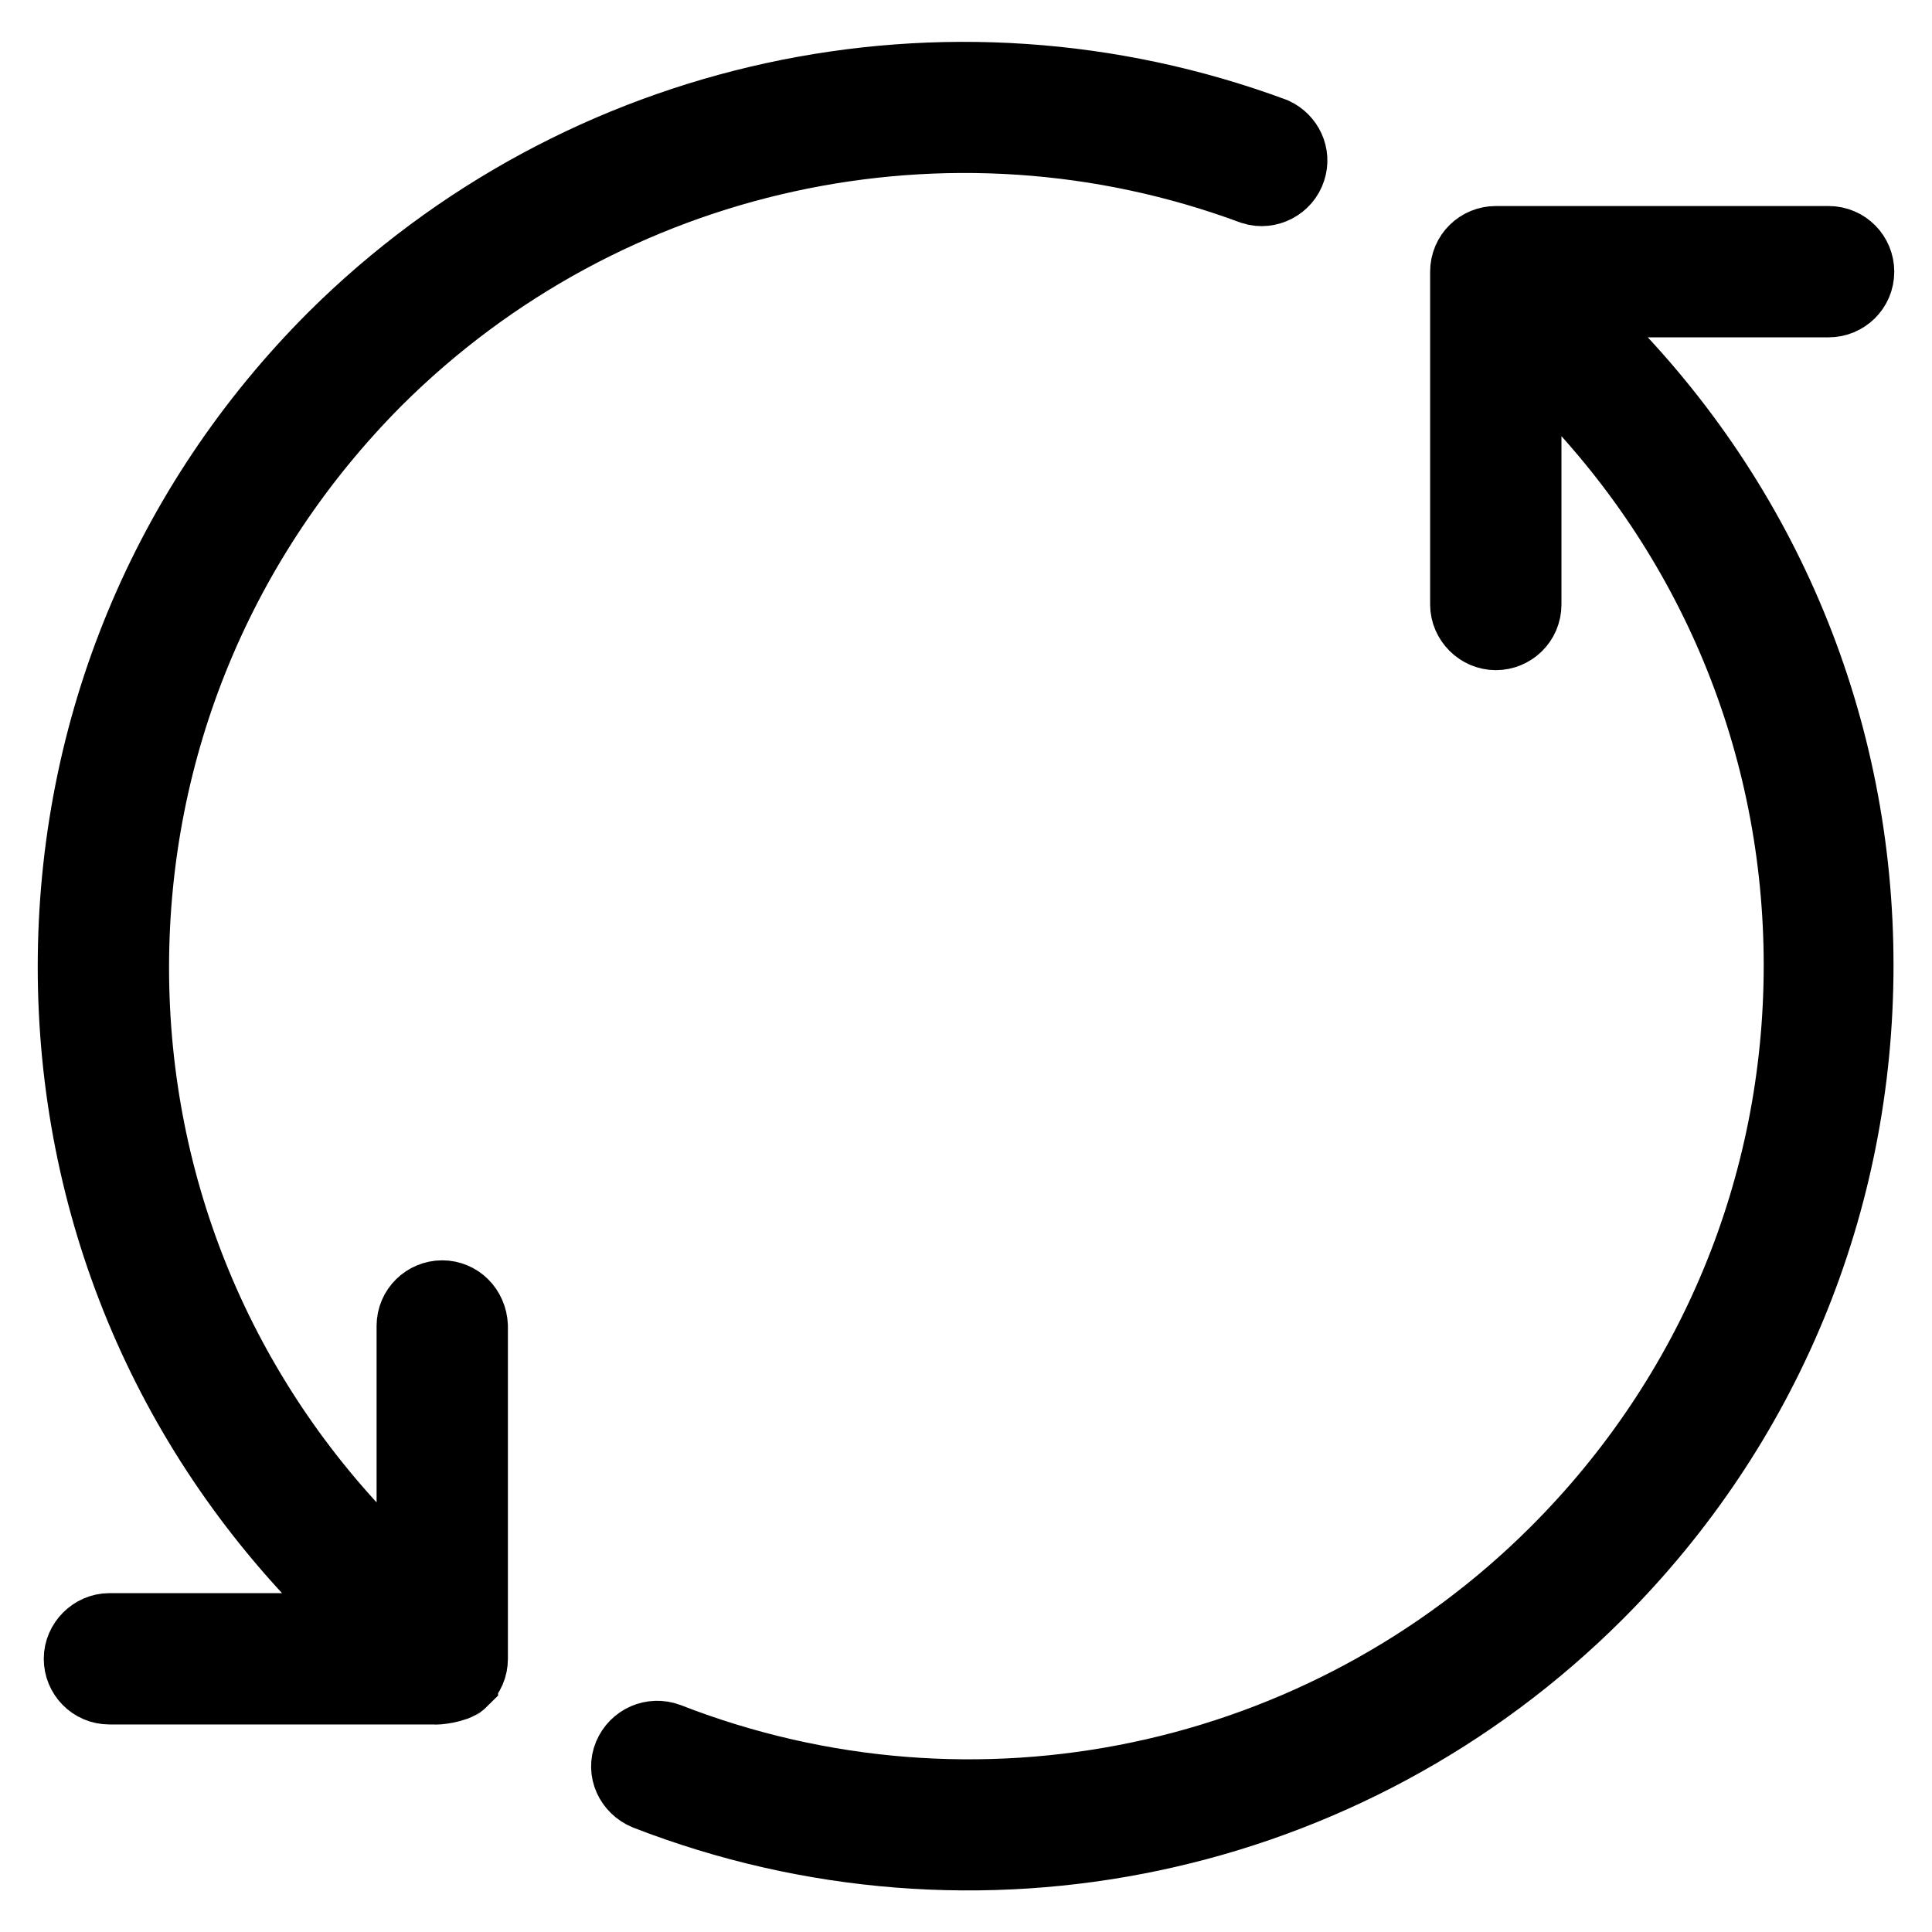
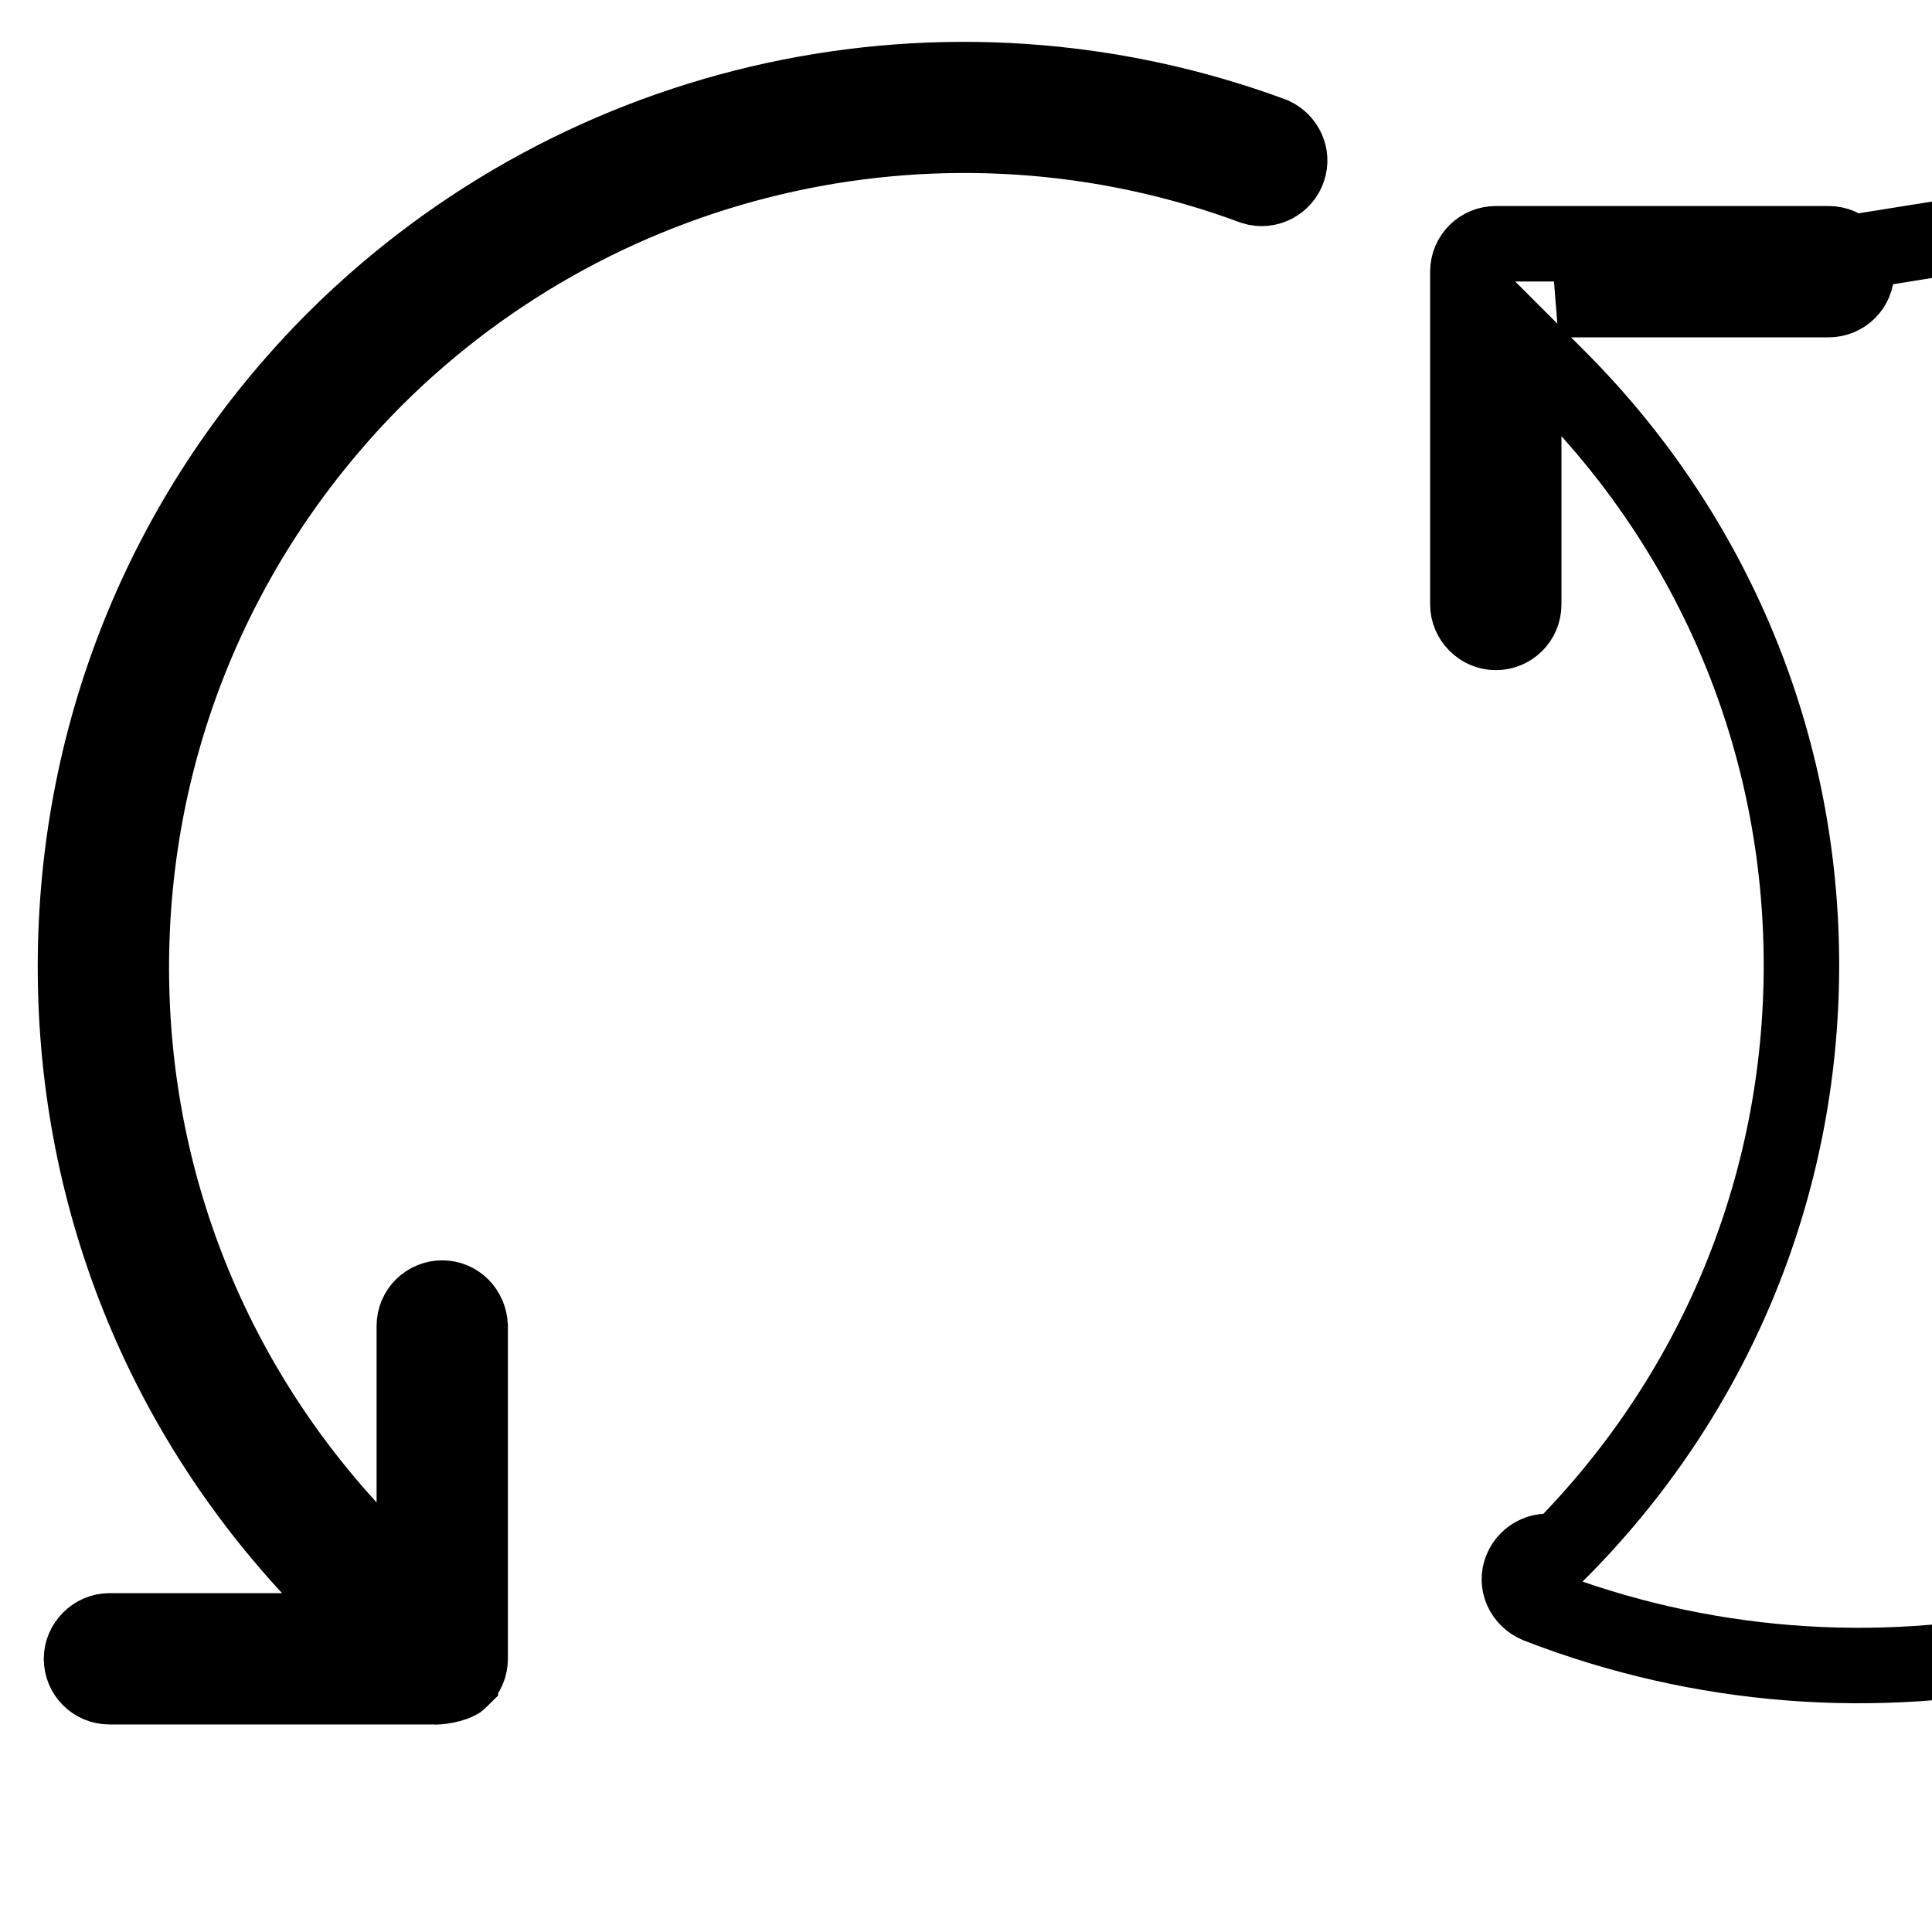
<svg xmlns="http://www.w3.org/2000/svg" version="1.1" x="0px" y="0px" viewBox="0 0 256 256" enable-background="new 0 0 256 256" xml:space="preserve">
  <g>
-     <path stroke-width="10" fill-opacity="0" stroke="#000000" d="M206.5,39.7h35.8c2,0,3.7-1.6,3.7-3.7c0-2-1.6-3.7-3.7-3.7h-44.1c-2,0-3.7,1.6-3.7,3.7v44.1 c0,2,1.7,3.7,3.7,3.7c2,0,3.7-1.6,3.7-3.7V45.5l4.5,4.5c20.8,20.8,32.3,48.5,32.3,77.9c0,29.4-11.5,57.1-32.3,77.9 c-30.9,30.9-77.2,40.7-118,24.8c-1.9-0.7-4,0.2-4.8,2.1s0.2,4,2.1,4.8l0,0c43.5,16.9,92.8,6.5,125.8-26.5 c22.2-22.2,34.4-51.7,34.4-83.1c0-31.4-12.2-60.9-34.4-83.1L206.5,39.7z M58.6,172c-2,0-3.7,1.6-3.7,3.7v35.6l-5.2-5.2 c-20.8-20.8-32.3-48.5-32.3-77.9s11.5-57.1,32.3-78c30.5-30.4,76-40.4,116.4-25.4c1.9,0.6,4-0.5,4.6-2.4c0.6-1.8-0.3-3.7-2-4.5 C125.5,1.9,77,12.5,44.4,44.9C22.2,67.1,10,96.6,10,128.1s12.2,60.9,34.4,83.1l4.9,4.9H14.5c-2,0-3.7,1.7-3.7,3.7 c0,2,1.6,3.7,3.7,3.7h43c0.3,0.1,2.8-0.2,3.5-0.9c0,0,0-0.1,0.1-0.1c0.8-0.7,1.2-1.7,1.2-2.7v-44.1C62.2,173.6,60.6,172,58.6,172z" />
+     <path stroke-width="10" fill-opacity="0" stroke="#000000" d="M206.5,39.7h35.8c2,0,3.7-1.6,3.7-3.7c0-2-1.6-3.7-3.7-3.7h-44.1c-2,0-3.7,1.6-3.7,3.7v44.1 c0,2,1.7,3.7,3.7,3.7c2,0,3.7-1.6,3.7-3.7V45.5l4.5,4.5c20.8,20.8,32.3,48.5,32.3,77.9c0,29.4-11.5,57.1-32.3,77.9 c-1.9-0.7-4,0.2-4.8,2.1s0.2,4,2.1,4.8l0,0c43.5,16.9,92.8,6.5,125.8-26.5 c22.2-22.2,34.4-51.7,34.4-83.1c0-31.4-12.2-60.9-34.4-83.1L206.5,39.7z M58.6,172c-2,0-3.7,1.6-3.7,3.7v35.6l-5.2-5.2 c-20.8-20.8-32.3-48.5-32.3-77.9s11.5-57.1,32.3-78c30.5-30.4,76-40.4,116.4-25.4c1.9,0.6,4-0.5,4.6-2.4c0.6-1.8-0.3-3.7-2-4.5 C125.5,1.9,77,12.5,44.4,44.9C22.2,67.1,10,96.6,10,128.1s12.2,60.9,34.4,83.1l4.9,4.9H14.5c-2,0-3.7,1.7-3.7,3.7 c0,2,1.6,3.7,3.7,3.7h43c0.3,0.1,2.8-0.2,3.5-0.9c0,0,0-0.1,0.1-0.1c0.8-0.7,1.2-1.7,1.2-2.7v-44.1C62.2,173.6,60.6,172,58.6,172z" />
  </g>
</svg>